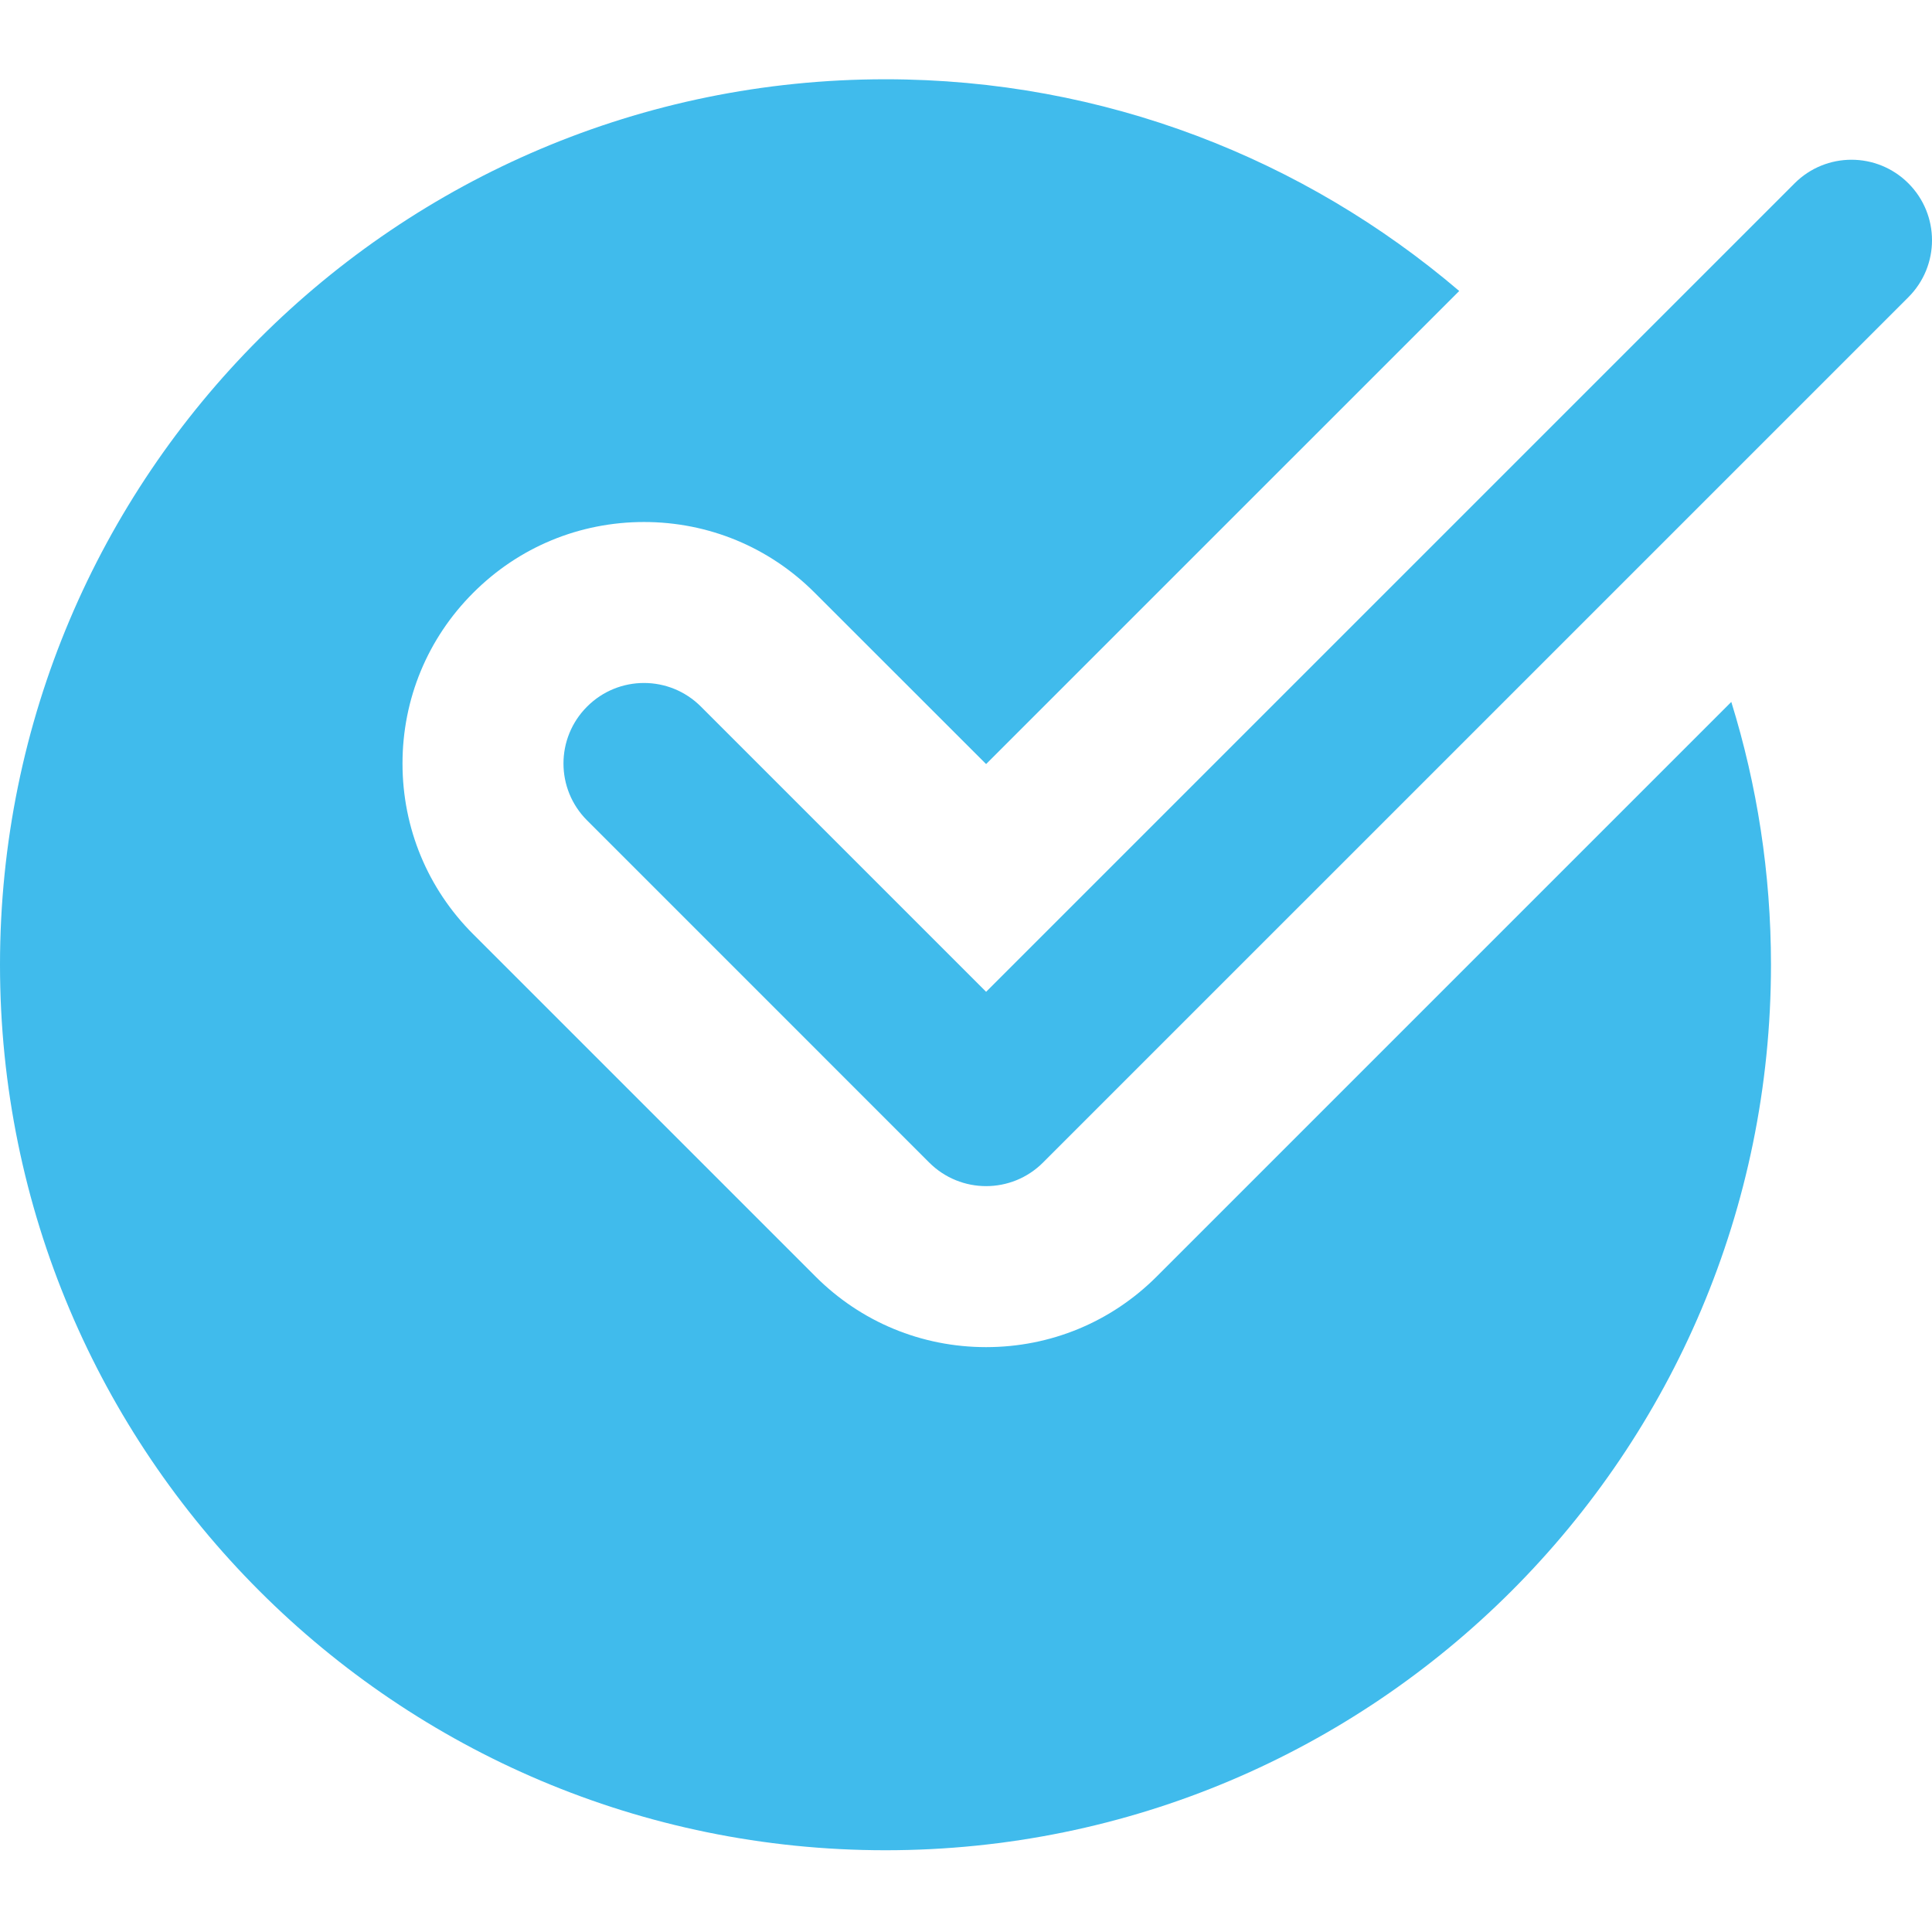
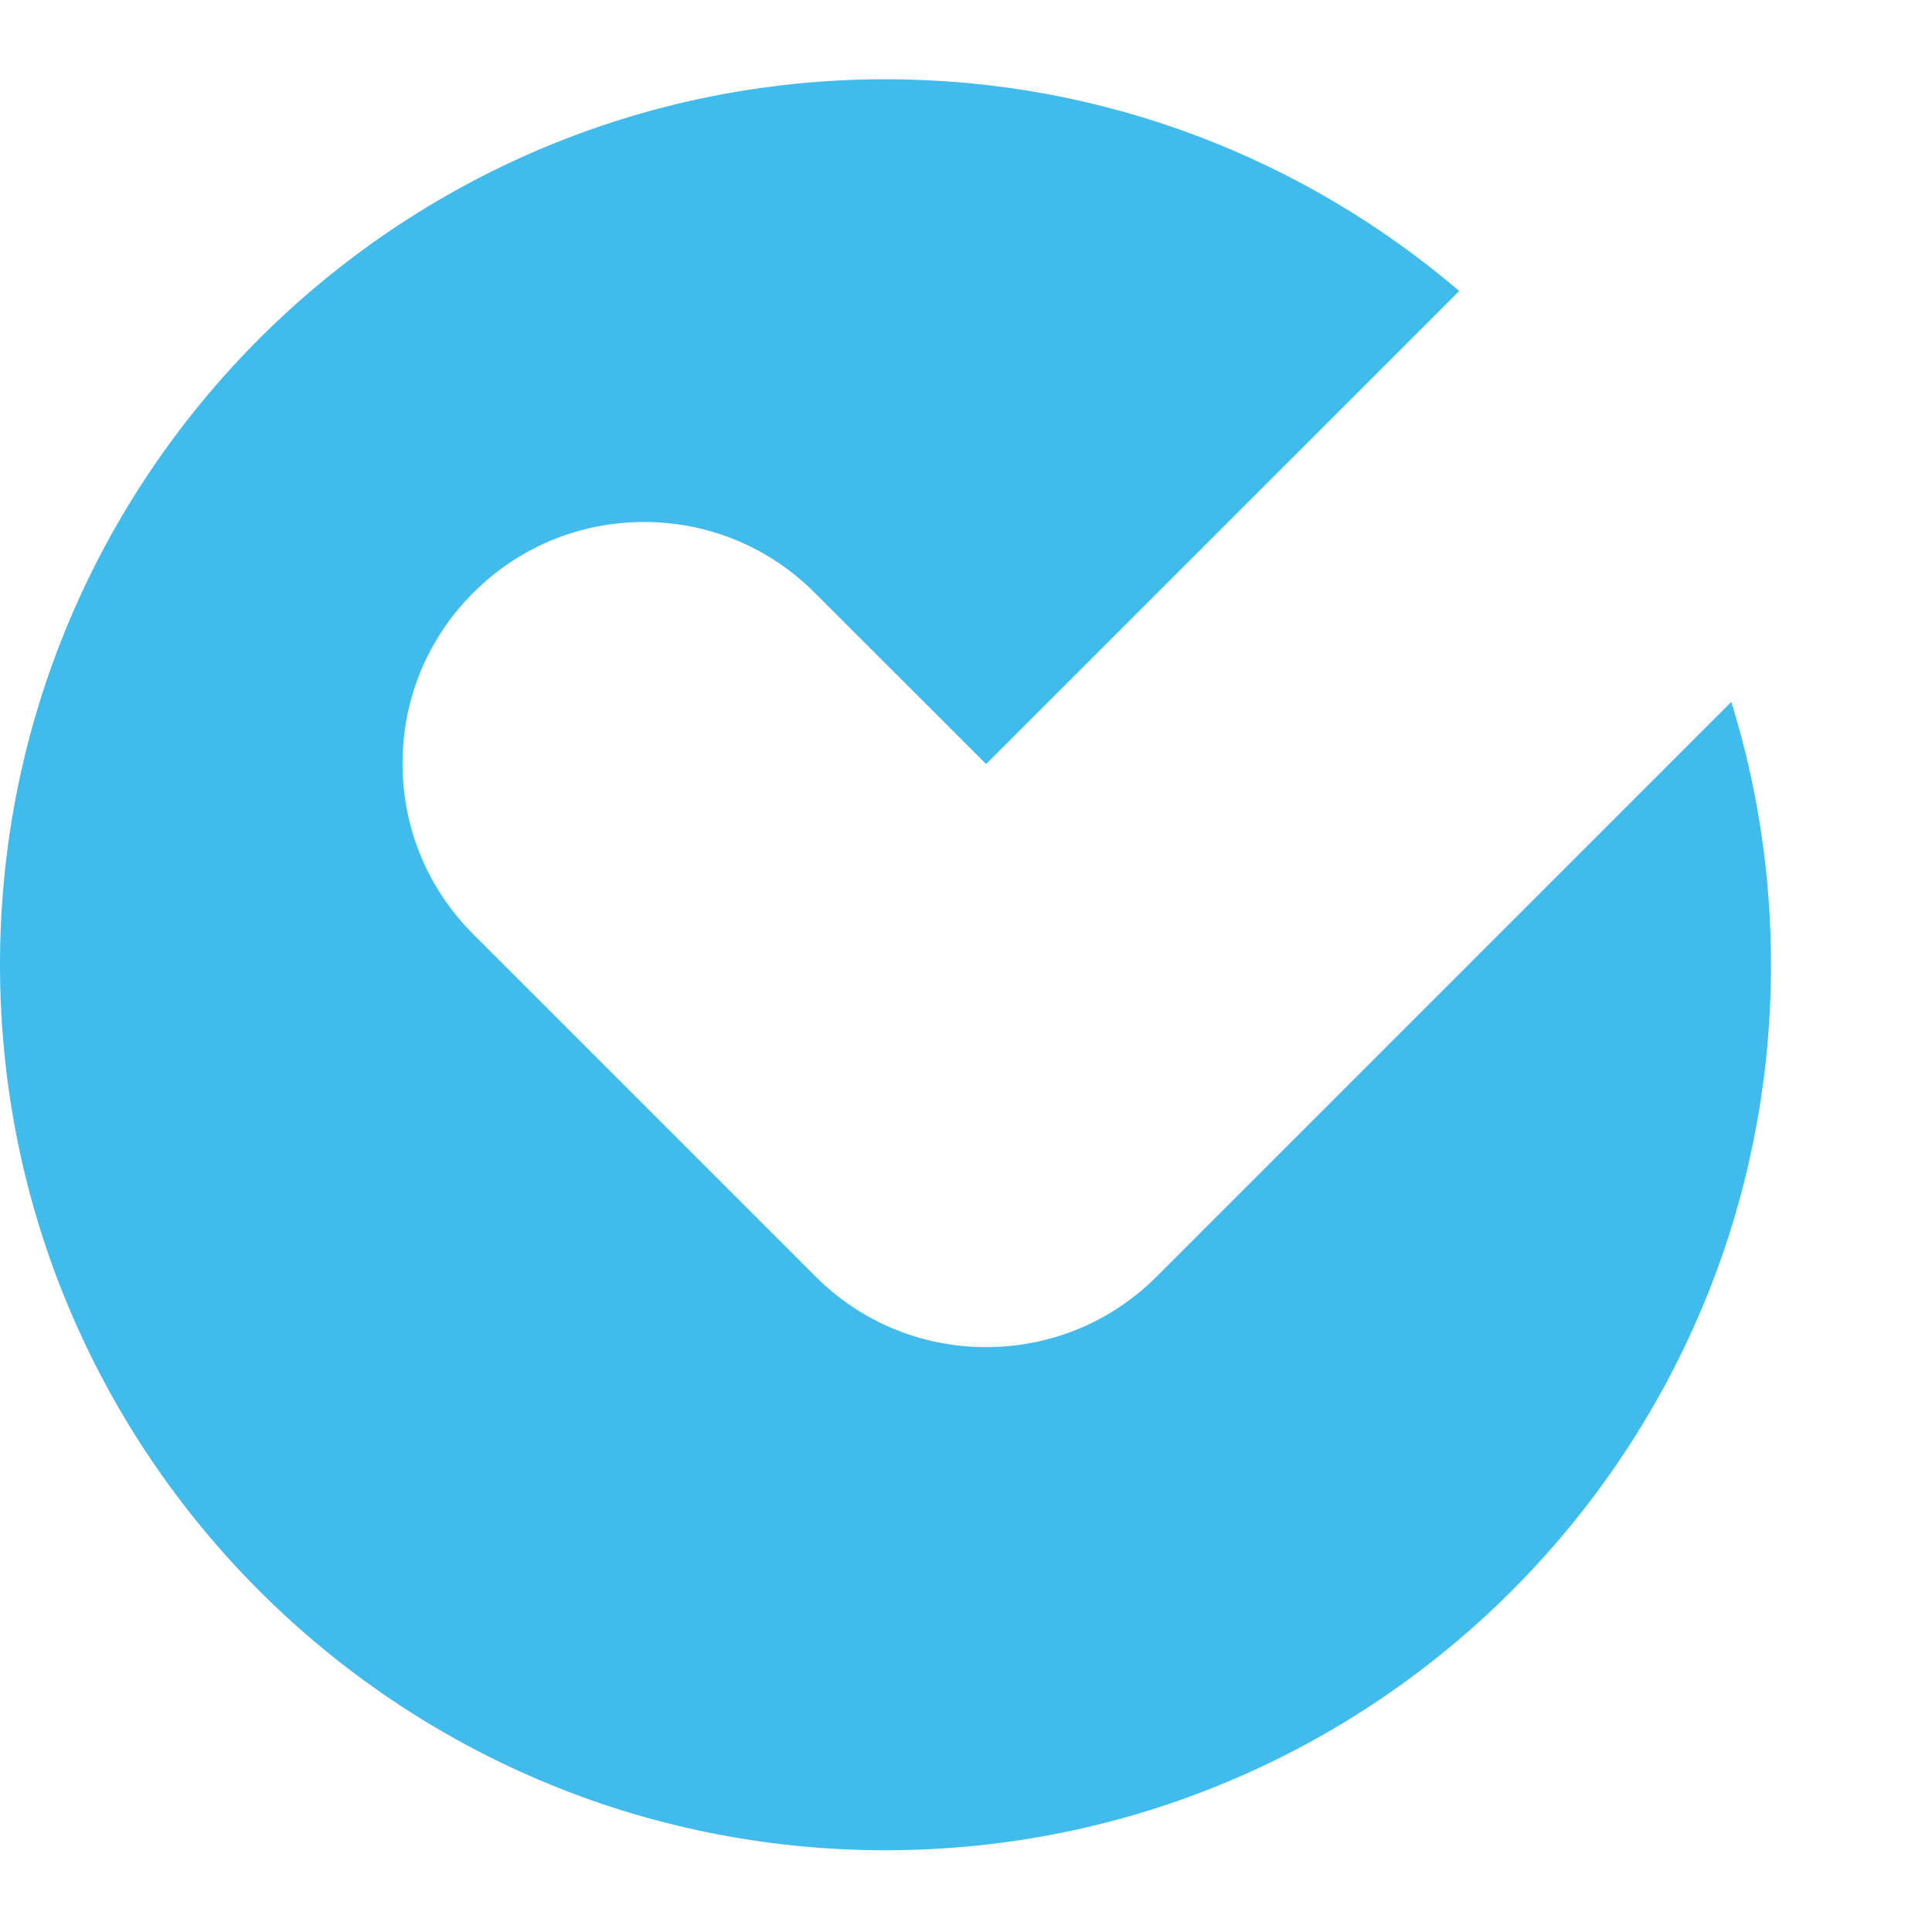
<svg xmlns="http://www.w3.org/2000/svg" height="512pt" viewBox="0 -21 512.005 512" width="512pt" style="     width: 30px;     height: 30px; ">
  <path d="m306.582 317.25c-12.074 12.098-28.16 18.754-45.25 18.754-17.086 0-33.172-6.656-45.246-18.754l-90.668-90.664c-12.094-12.078-18.75-28.16-18.75-45.25 0-17.09 6.656-33.172 18.75-45.246 12.074-12.098 28.16-18.754 45.25-18.754 17.086 0 33.172 6.656 45.246 18.754l45.418 45.395 125.379-125.375c-40.961-34.922-93.996-56.105-152.043-56.105-129.602 0-234.668 105.066-234.668 234.664 0 129.602 105.066 234.668 234.668 234.668 129.598 0 234.664-105.066 234.664-234.668 0-24.254-3.688-47.637-10.516-69.652zm0 0" fill="#40bbec" />
-   <path d="m261.332 293.336c-5.461 0-10.922-2.09-15.082-6.25l-90.664-90.668c-8.344-8.34-8.344-21.824 0-30.164 8.34-8.344 21.82-8.344 30.164 0l75.582 75.582 214.254-214.25c8.34-8.34 21.82-8.34 30.164 0 8.34 8.344 8.34 21.824 0 30.168l-229.336 229.332c-4.156 4.16-9.621 6.25-15.082 6.25zm0 0" fill="#40bbec" />
</svg>